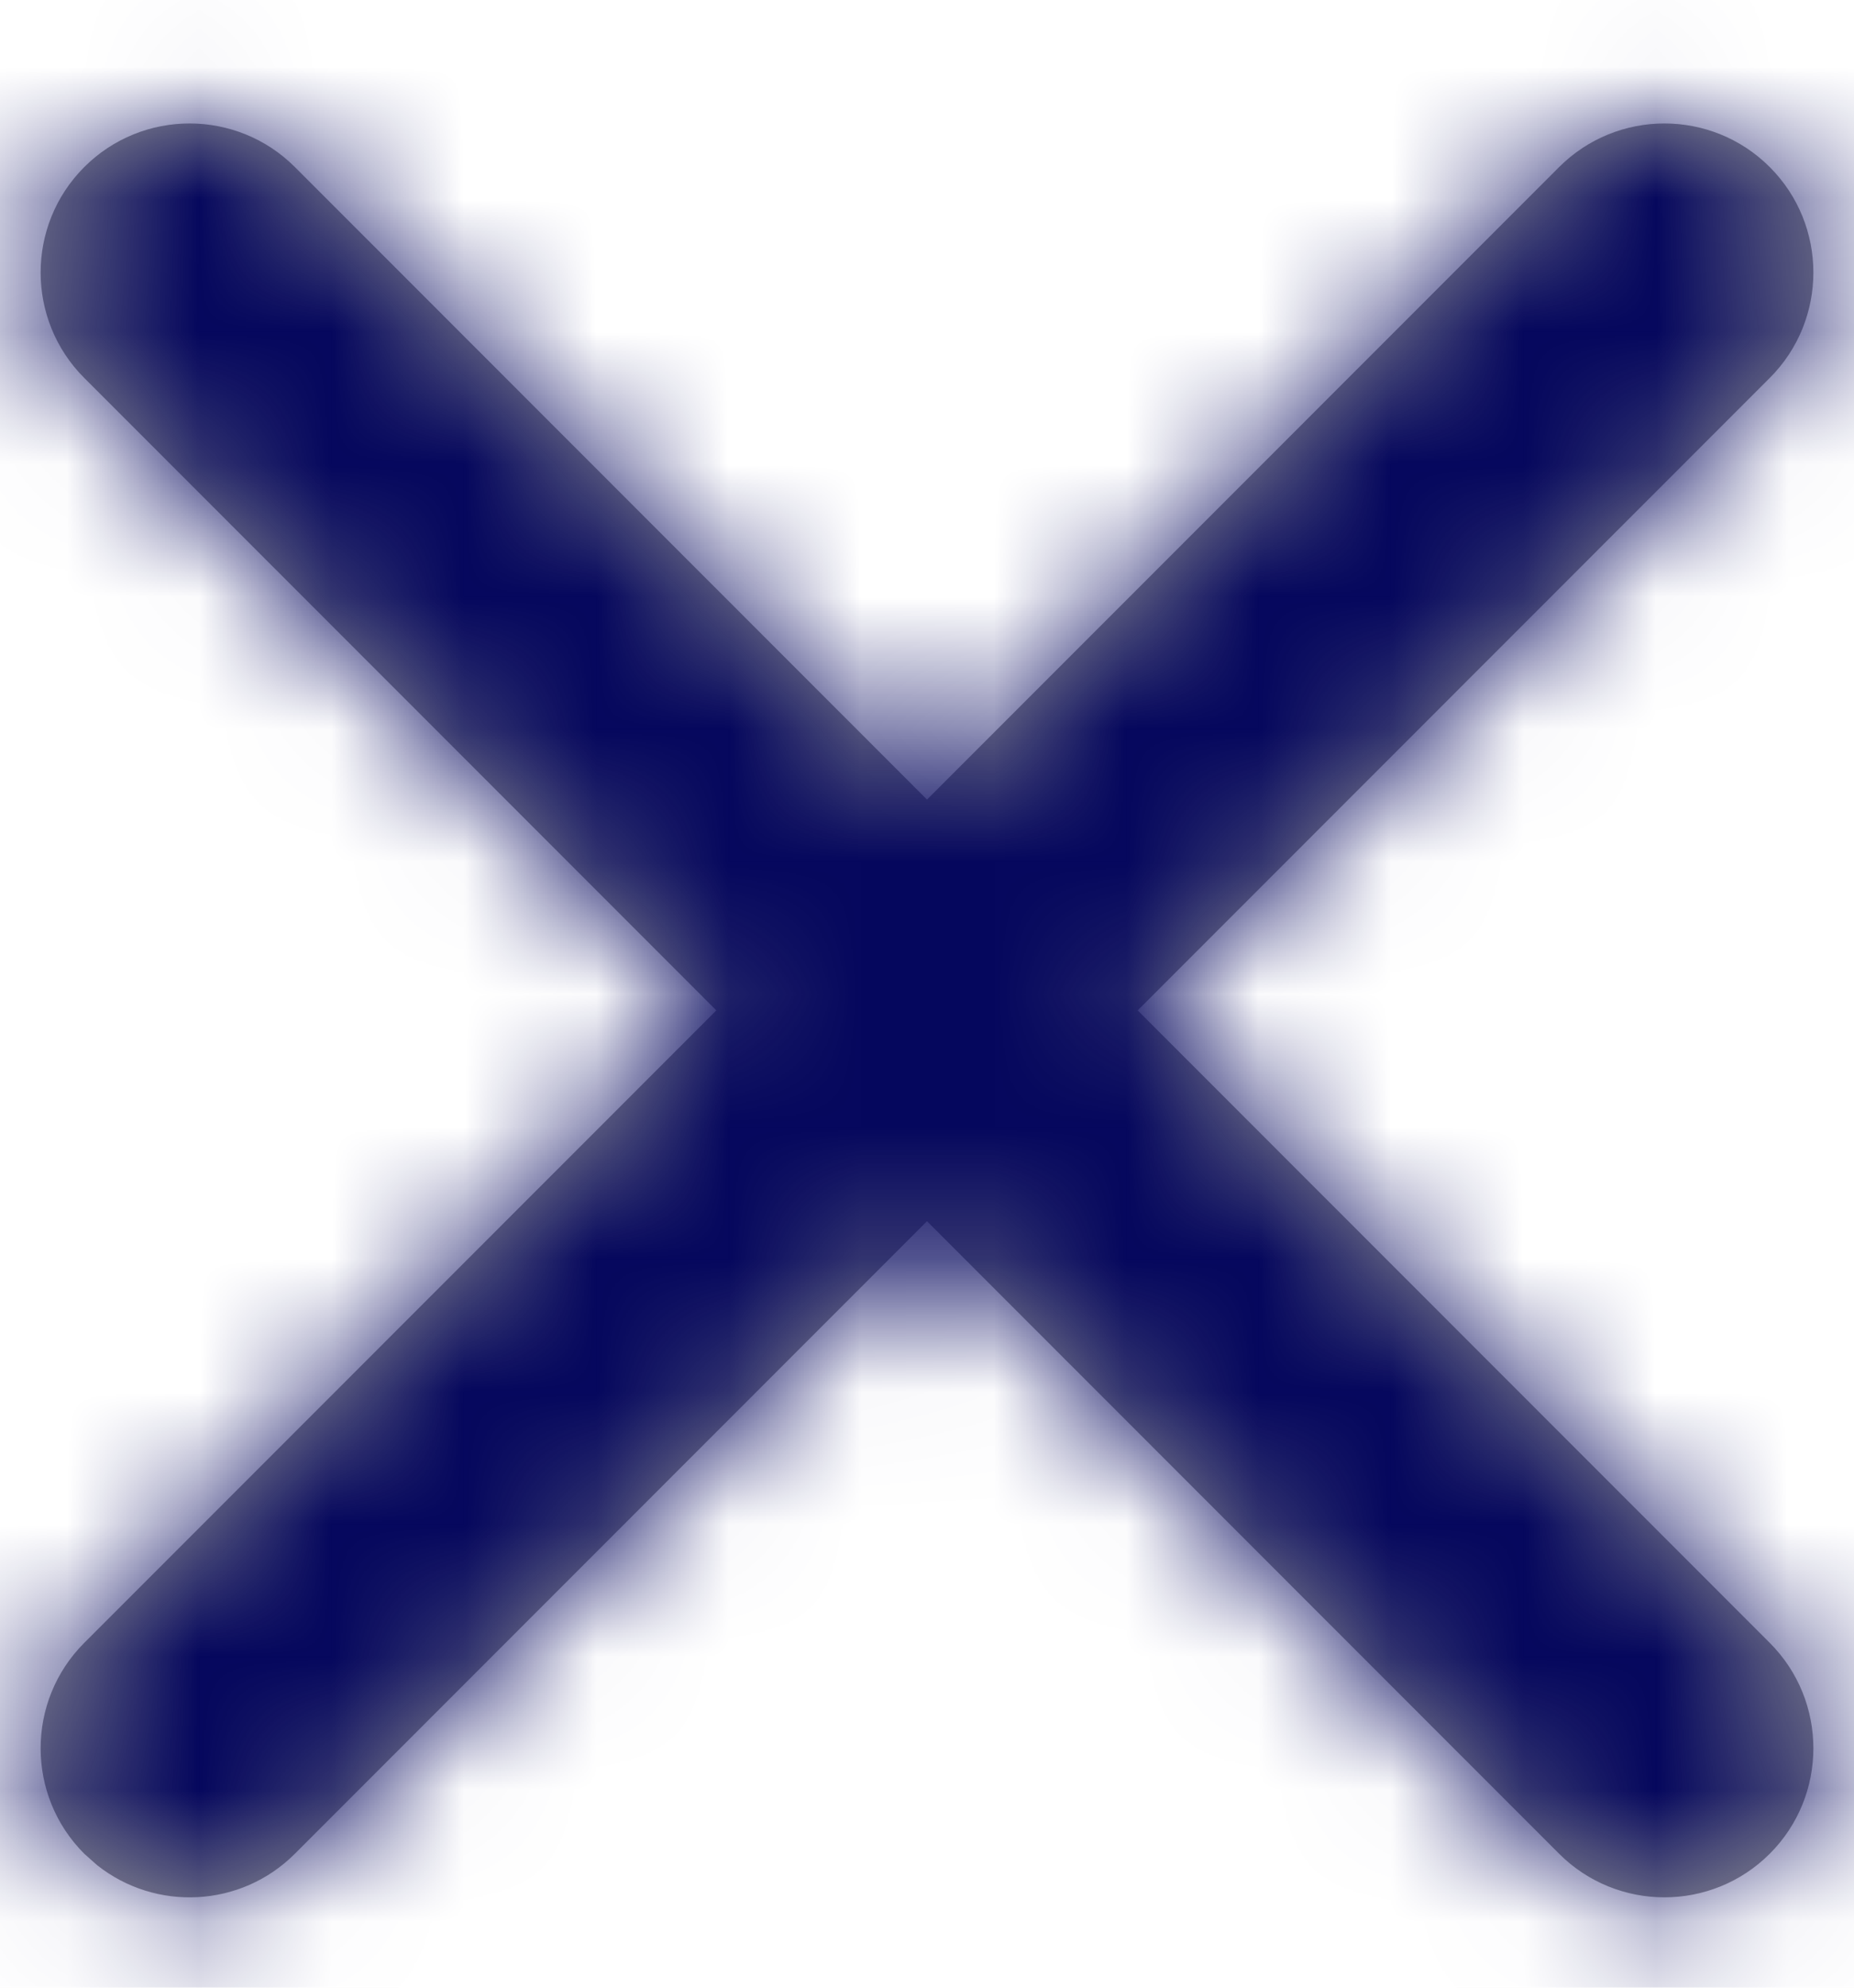
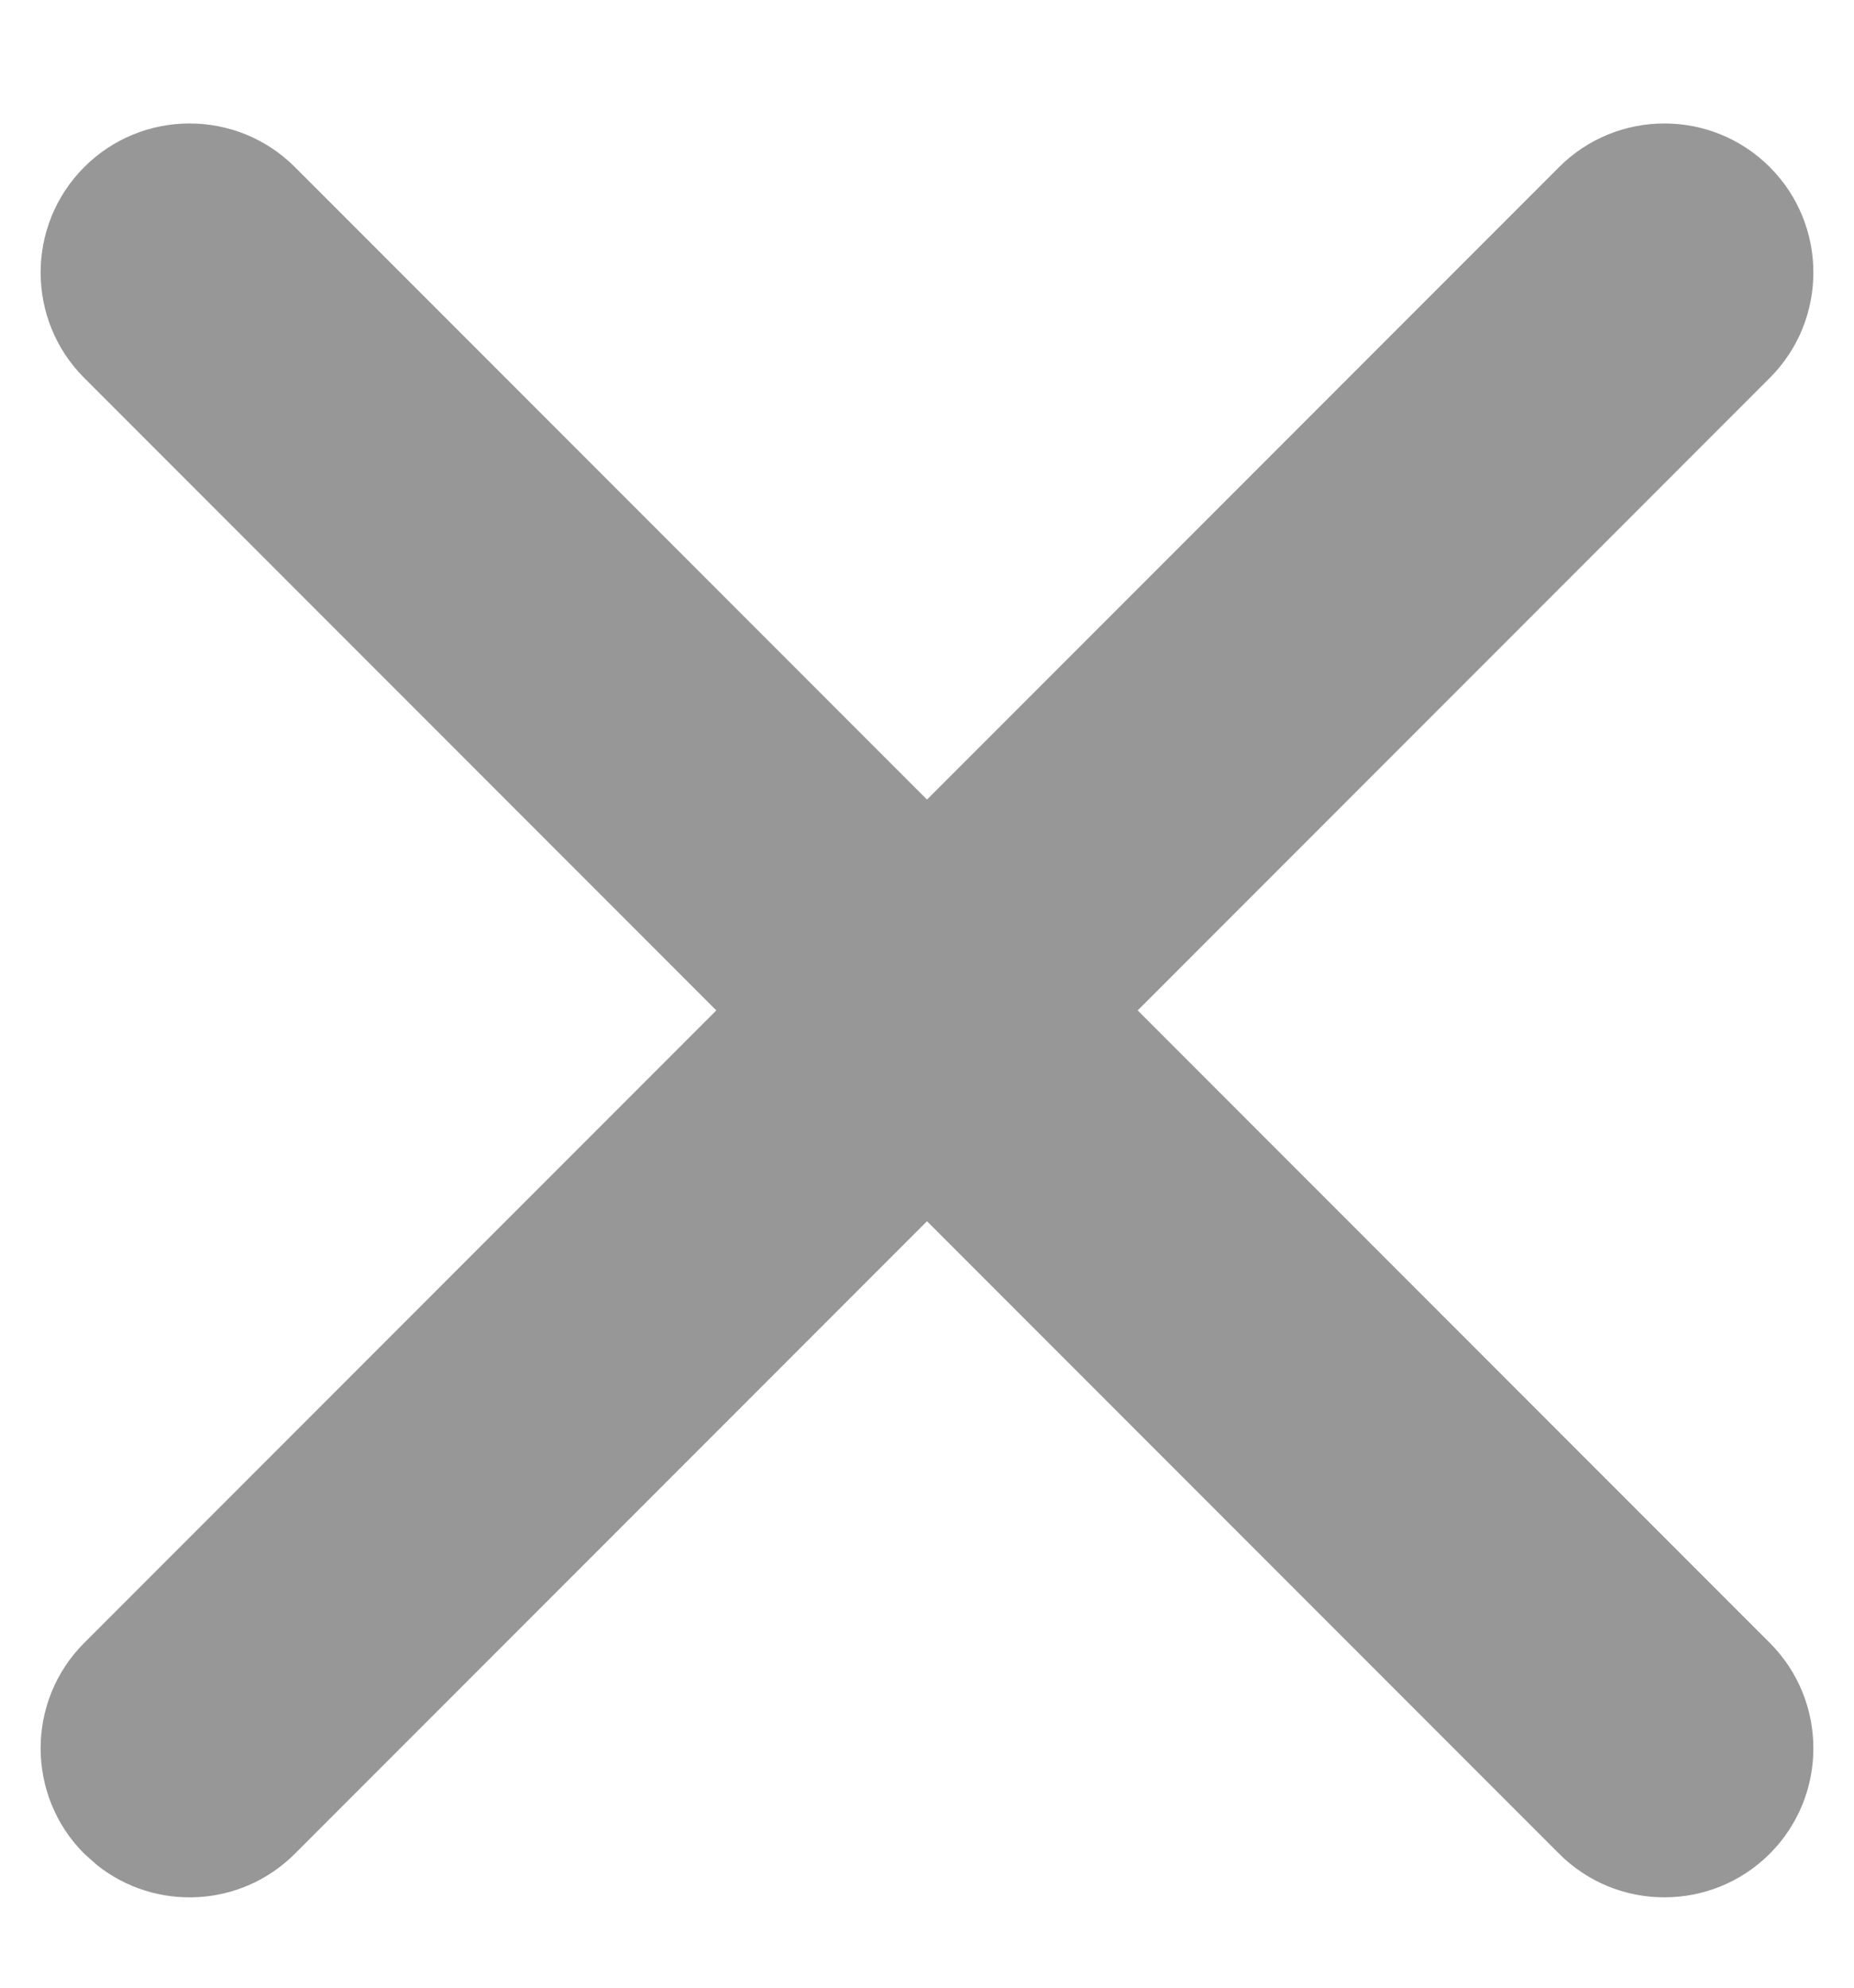
<svg xmlns="http://www.w3.org/2000/svg" xmlns:xlink="http://www.w3.org/1999/xlink" width="14px" height="15px" viewBox="0 0 14 15" version="1.1">
  <title>Icon/Close</title>
  <desc>Created with Sketch.</desc>
  <defs>
-     <path d="M6.432,7.057 L17.568,18.193 L6.432,7.057 Z M16.773,6.261 C17.212,5.822 17.925,5.822 18.364,6.261 C18.803,6.7 18.803,7.413 18.364,7.852 L18.364,7.852 L13.591,12.625 L18.364,17.398 C18.803,17.837 18.803,18.55 18.364,18.989 C17.925,19.428 17.212,19.428 16.773,18.989 L12,14.216 L7.227,18.989 C6.819,19.397 6.176,19.426 5.734,19.076 L5.636,18.989 C5.197,18.55 5.197,17.837 5.636,17.398 L5.636,17.398 L10.409,12.625 L5.636,7.852 C5.197,7.413 5.197,6.7 5.636,6.261 C6.075,5.822 6.788,5.822 7.227,6.261 L12,11.034 Z" id="path-1" />
+     <path d="M6.432,7.057 L17.568,18.193 L6.432,7.057 Z M16.773,6.261 C17.212,5.822 17.925,5.822 18.364,6.261 C18.803,6.7 18.803,7.413 18.364,7.852 L18.364,7.852 L13.591,12.625 L18.364,17.398 C18.803,17.837 18.803,18.55 18.364,18.989 C17.925,19.428 17.212,19.428 16.773,18.989 L12,14.216 L7.227,18.989 C6.819,19.397 6.176,19.426 5.734,19.076 L5.636,18.989 C5.197,18.55 5.197,17.837 5.636,17.398 L5.636,17.398 L10.409,12.625 L5.636,7.852 C5.197,7.413 5.197,6.7 5.636,6.261 C6.075,5.822 6.788,5.822 7.227,6.261 L12,11.034 " id="path-1" />
  </defs>
  <g id="Gabarits---global-(ok)" stroke="none" stroke-width="1" fill="none" fill-rule="evenodd">
    <g id="Maquette---Connexion---Desktop" transform="translate(-905, -115)">
      <g id="form" transform="translate(505, 100)">
        <g id="Icon/Close" transform="translate(395, 10)">
          <mask id="mask-2" fill="white">
            <use xlink:href="#path-1" />
          </mask>
          <use id="Icon" fill="#979797" fill-rule="nonzero" xlink:href="#path-1" />
          <g id="Color/Blue" mask="url(#mask-2)" fill="#05075D" fill-rule="evenodd">
-             <rect id="Color" x="0" y="0" width="24" height="24" />
-           </g>
+             </g>
        </g>
      </g>
    </g>
  </g>
</svg>